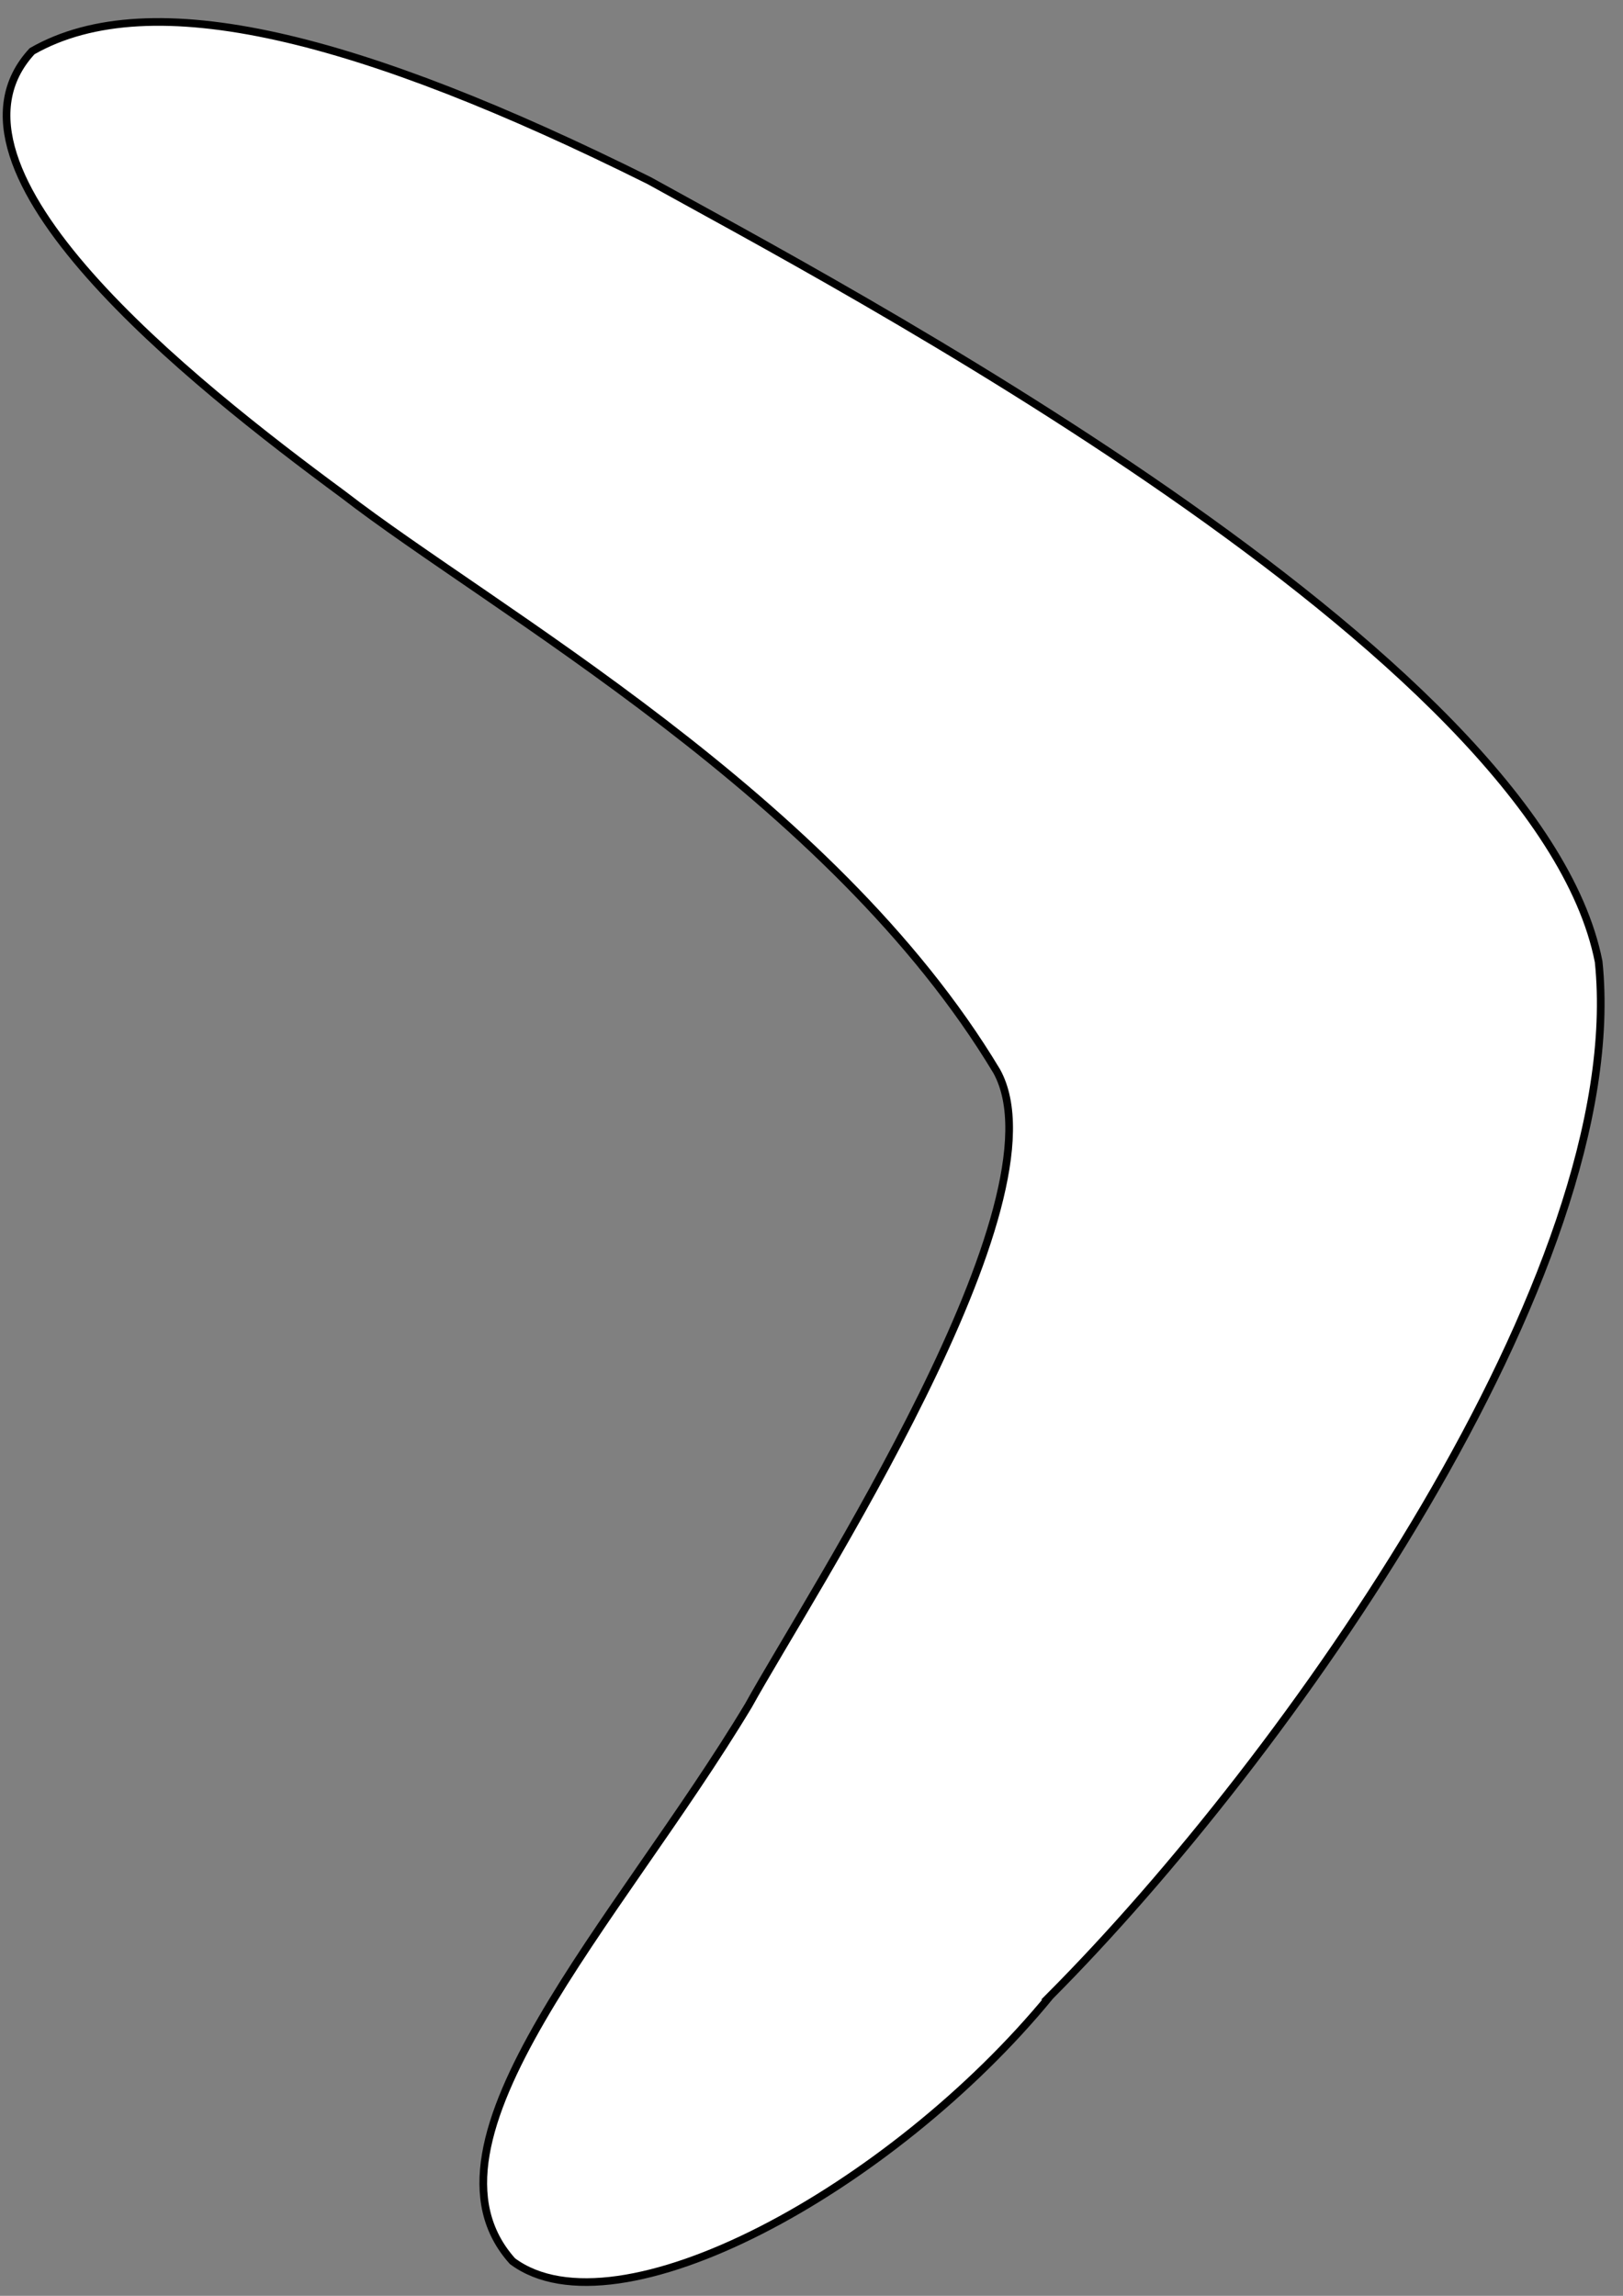
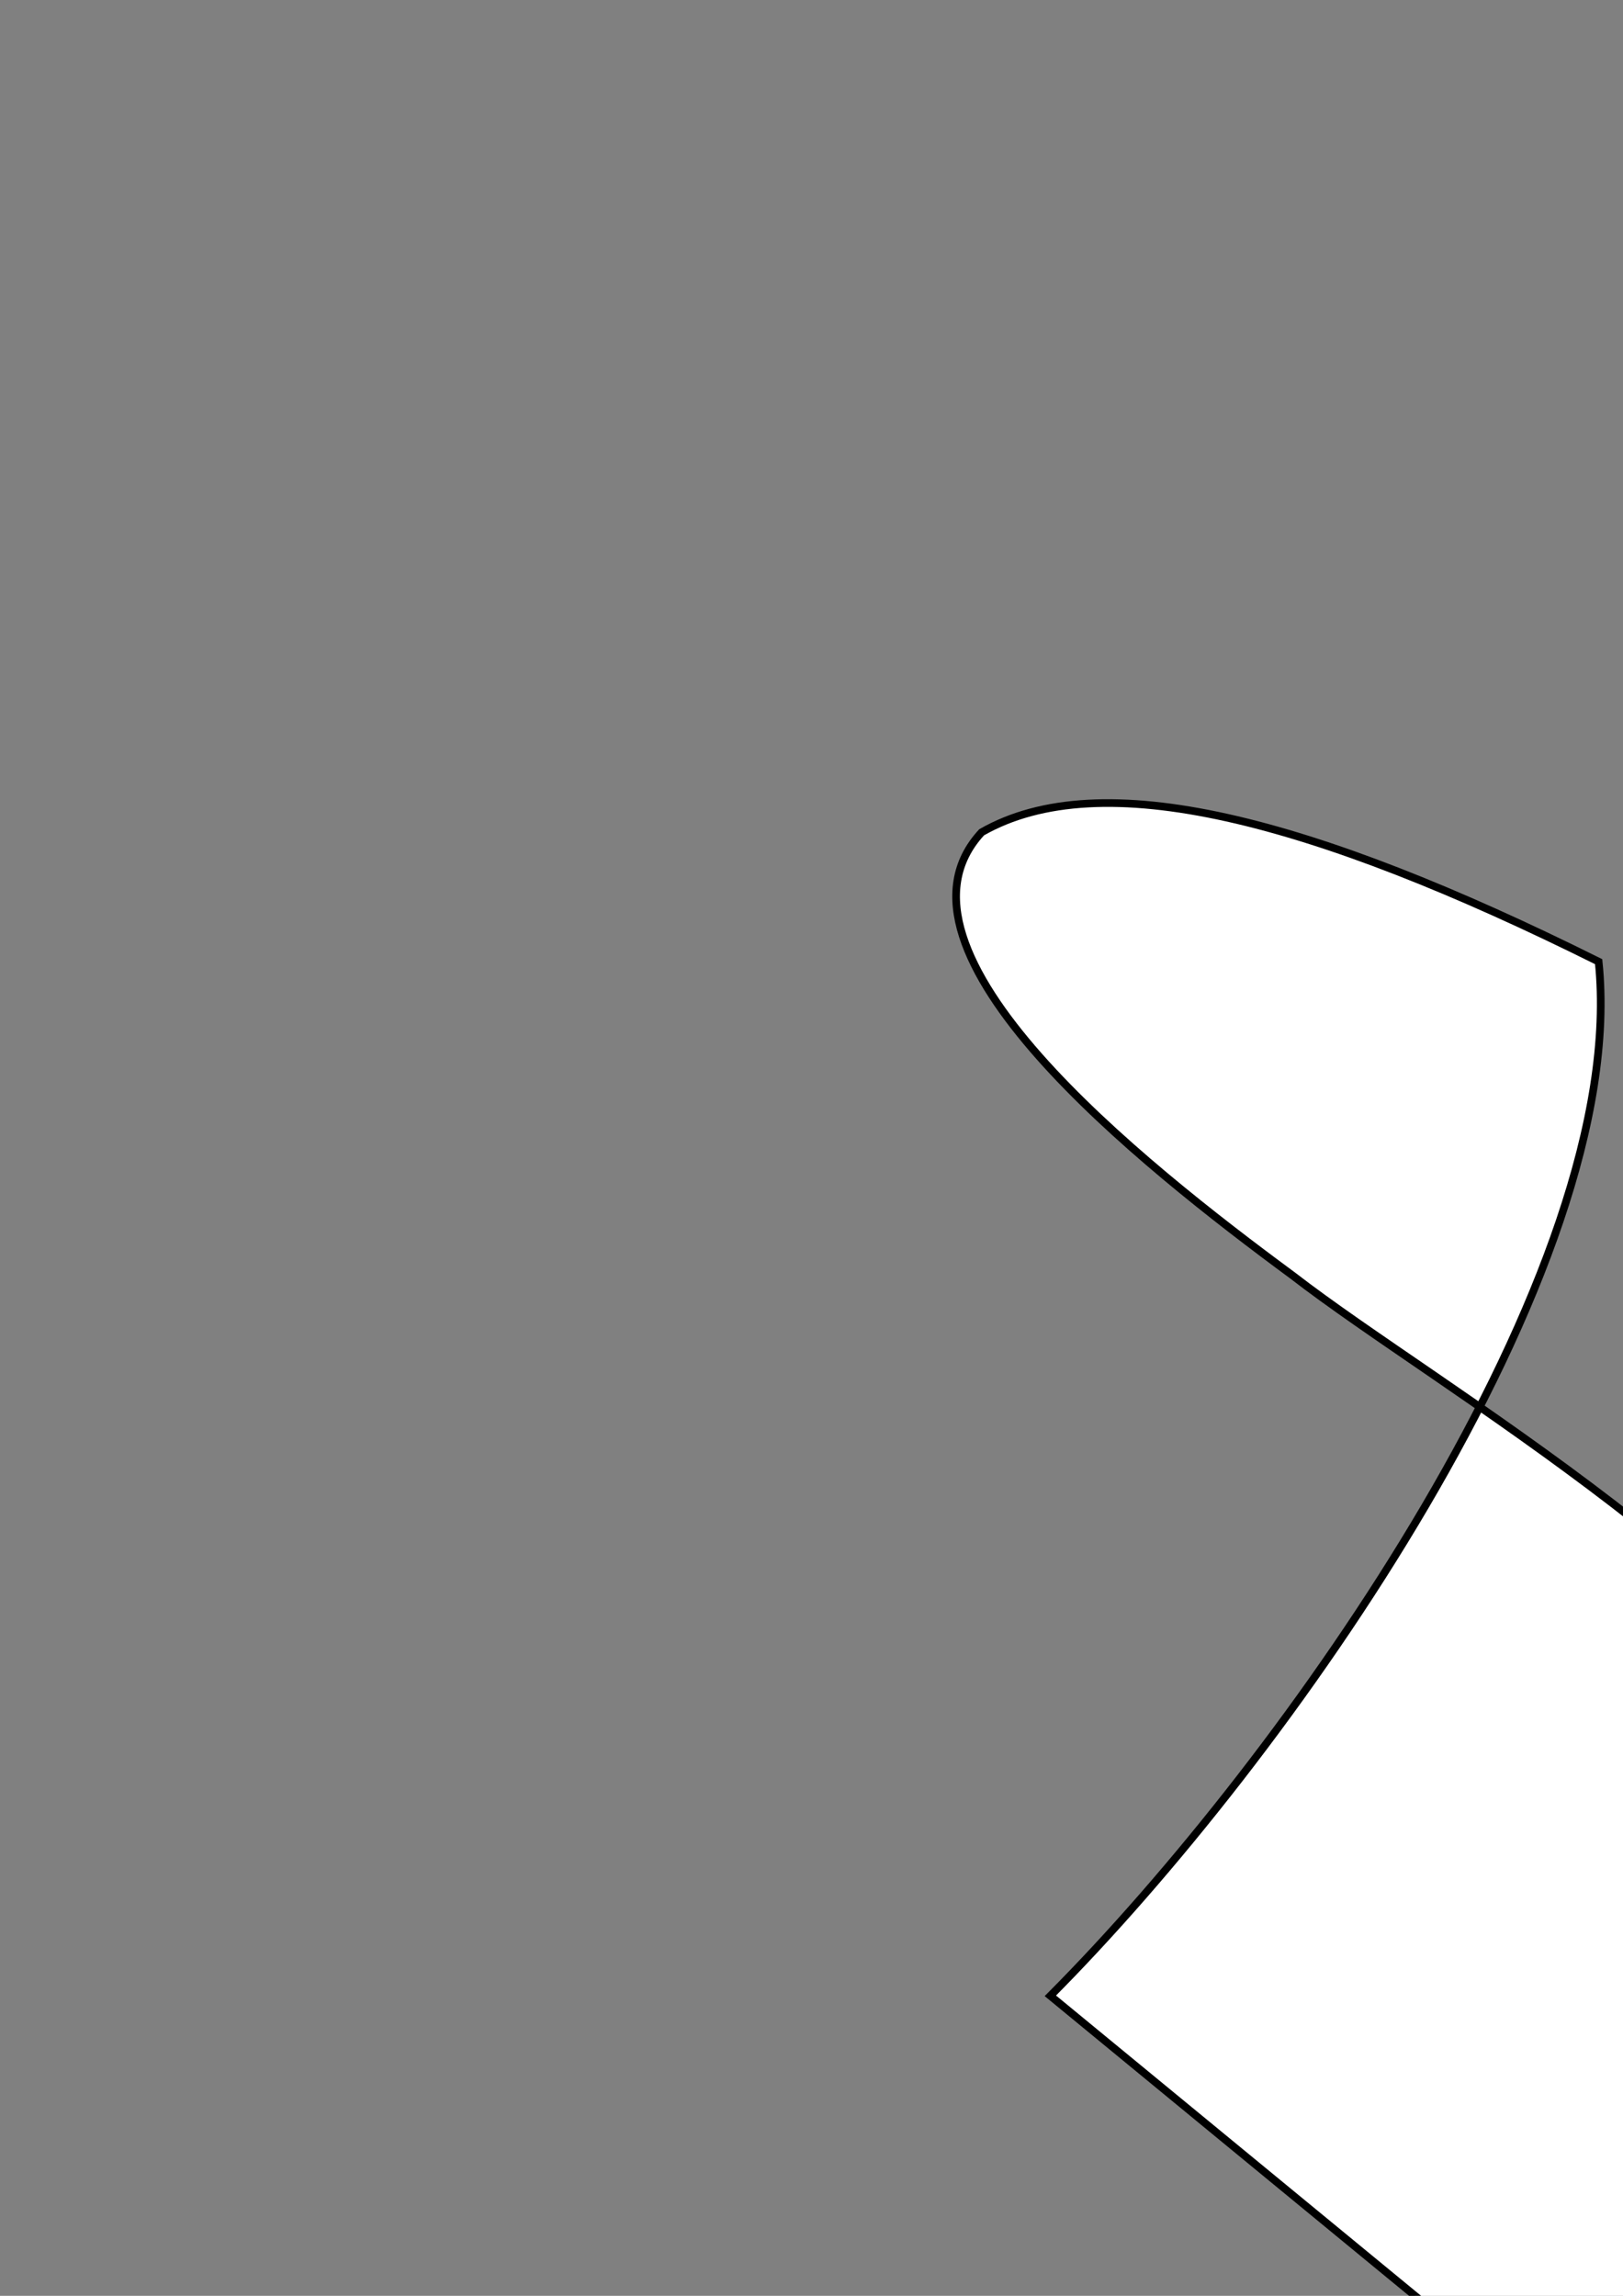
<svg xmlns="http://www.w3.org/2000/svg" xmlns:xlink="http://www.w3.org/1999/xlink" width="793.701" height="1122.52">
  <rect width="100%" height="100%" fill="#808080" stroke="none" />
  <title>simple boomerang pattern2</title>
  <defs>
    <linearGradient id="linearGradient1578">
      <stop id="stop1579" offset="0" stop-color="#685c29" />
      <stop id="stop1580" offset="1" stop-color="#937f2f" />
    </linearGradient>
    <linearGradient id="linearGradient1573">
      <stop id="stop1574" offset="0" stop-color="#dfc55a" />
      <stop id="stop1575" offset="1" stop-color="#978231" />
    </linearGradient>
    <linearGradient id="linearGradient1577" x1="0.819" x2="0.185" xlink:href="#linearGradient1578" y1="0.845" y2="0.125" />
    <radialGradient cx="0.5" cy="0.485" fx="0.5" fy="0.485" id="radialGradient1581" r="0.629" spreadMethod="pad" xlink:href="#linearGradient1573" />
  </defs>
  <g>
    <title>Layer 1</title>
-     <path transform="rotate(90.662 389.637 565.667)" d="m798.347,436.918c-117.196,-114.026 -356.939,-279.727 -508.701,-262.274c-151.204,31.602 -328.445,379.832 -376.519,468.743c-68.481,141.649 -93.78,244.566 -59.764,302.445c58.518,52.888 161.16,-79.821 214.924,-154.563c55.668,-73.722 144.795,-240.633 278.338,-322.913c62.999,-35.718 256.717,88.423 311.465,117.813c106.549,62.372 215.233,165.416 273.037,112.267c37.301,-51.407 -37.034,-184.854 -132.78,-261.519z" id="path908" stroke-miterlimit="4" stroke-width="3.75" stroke="#000000" fill-rule="evenodd" fill="#ffffff" />
+     <path transform="rotate(90.662 389.637 565.667)" d="m798.347,436.918c-117.196,-114.026 -356.939,-279.727 -508.701,-262.274c-68.481,141.649 -93.78,244.566 -59.764,302.445c58.518,52.888 161.16,-79.821 214.924,-154.563c55.668,-73.722 144.795,-240.633 278.338,-322.913c62.999,-35.718 256.717,88.423 311.465,117.813c106.549,62.372 215.233,165.416 273.037,112.267c37.301,-51.407 -37.034,-184.854 -132.78,-261.519z" id="path908" stroke-miterlimit="4" stroke-width="3.75" stroke="#000000" fill-rule="evenodd" fill="#ffffff" />
  </g>
</svg>